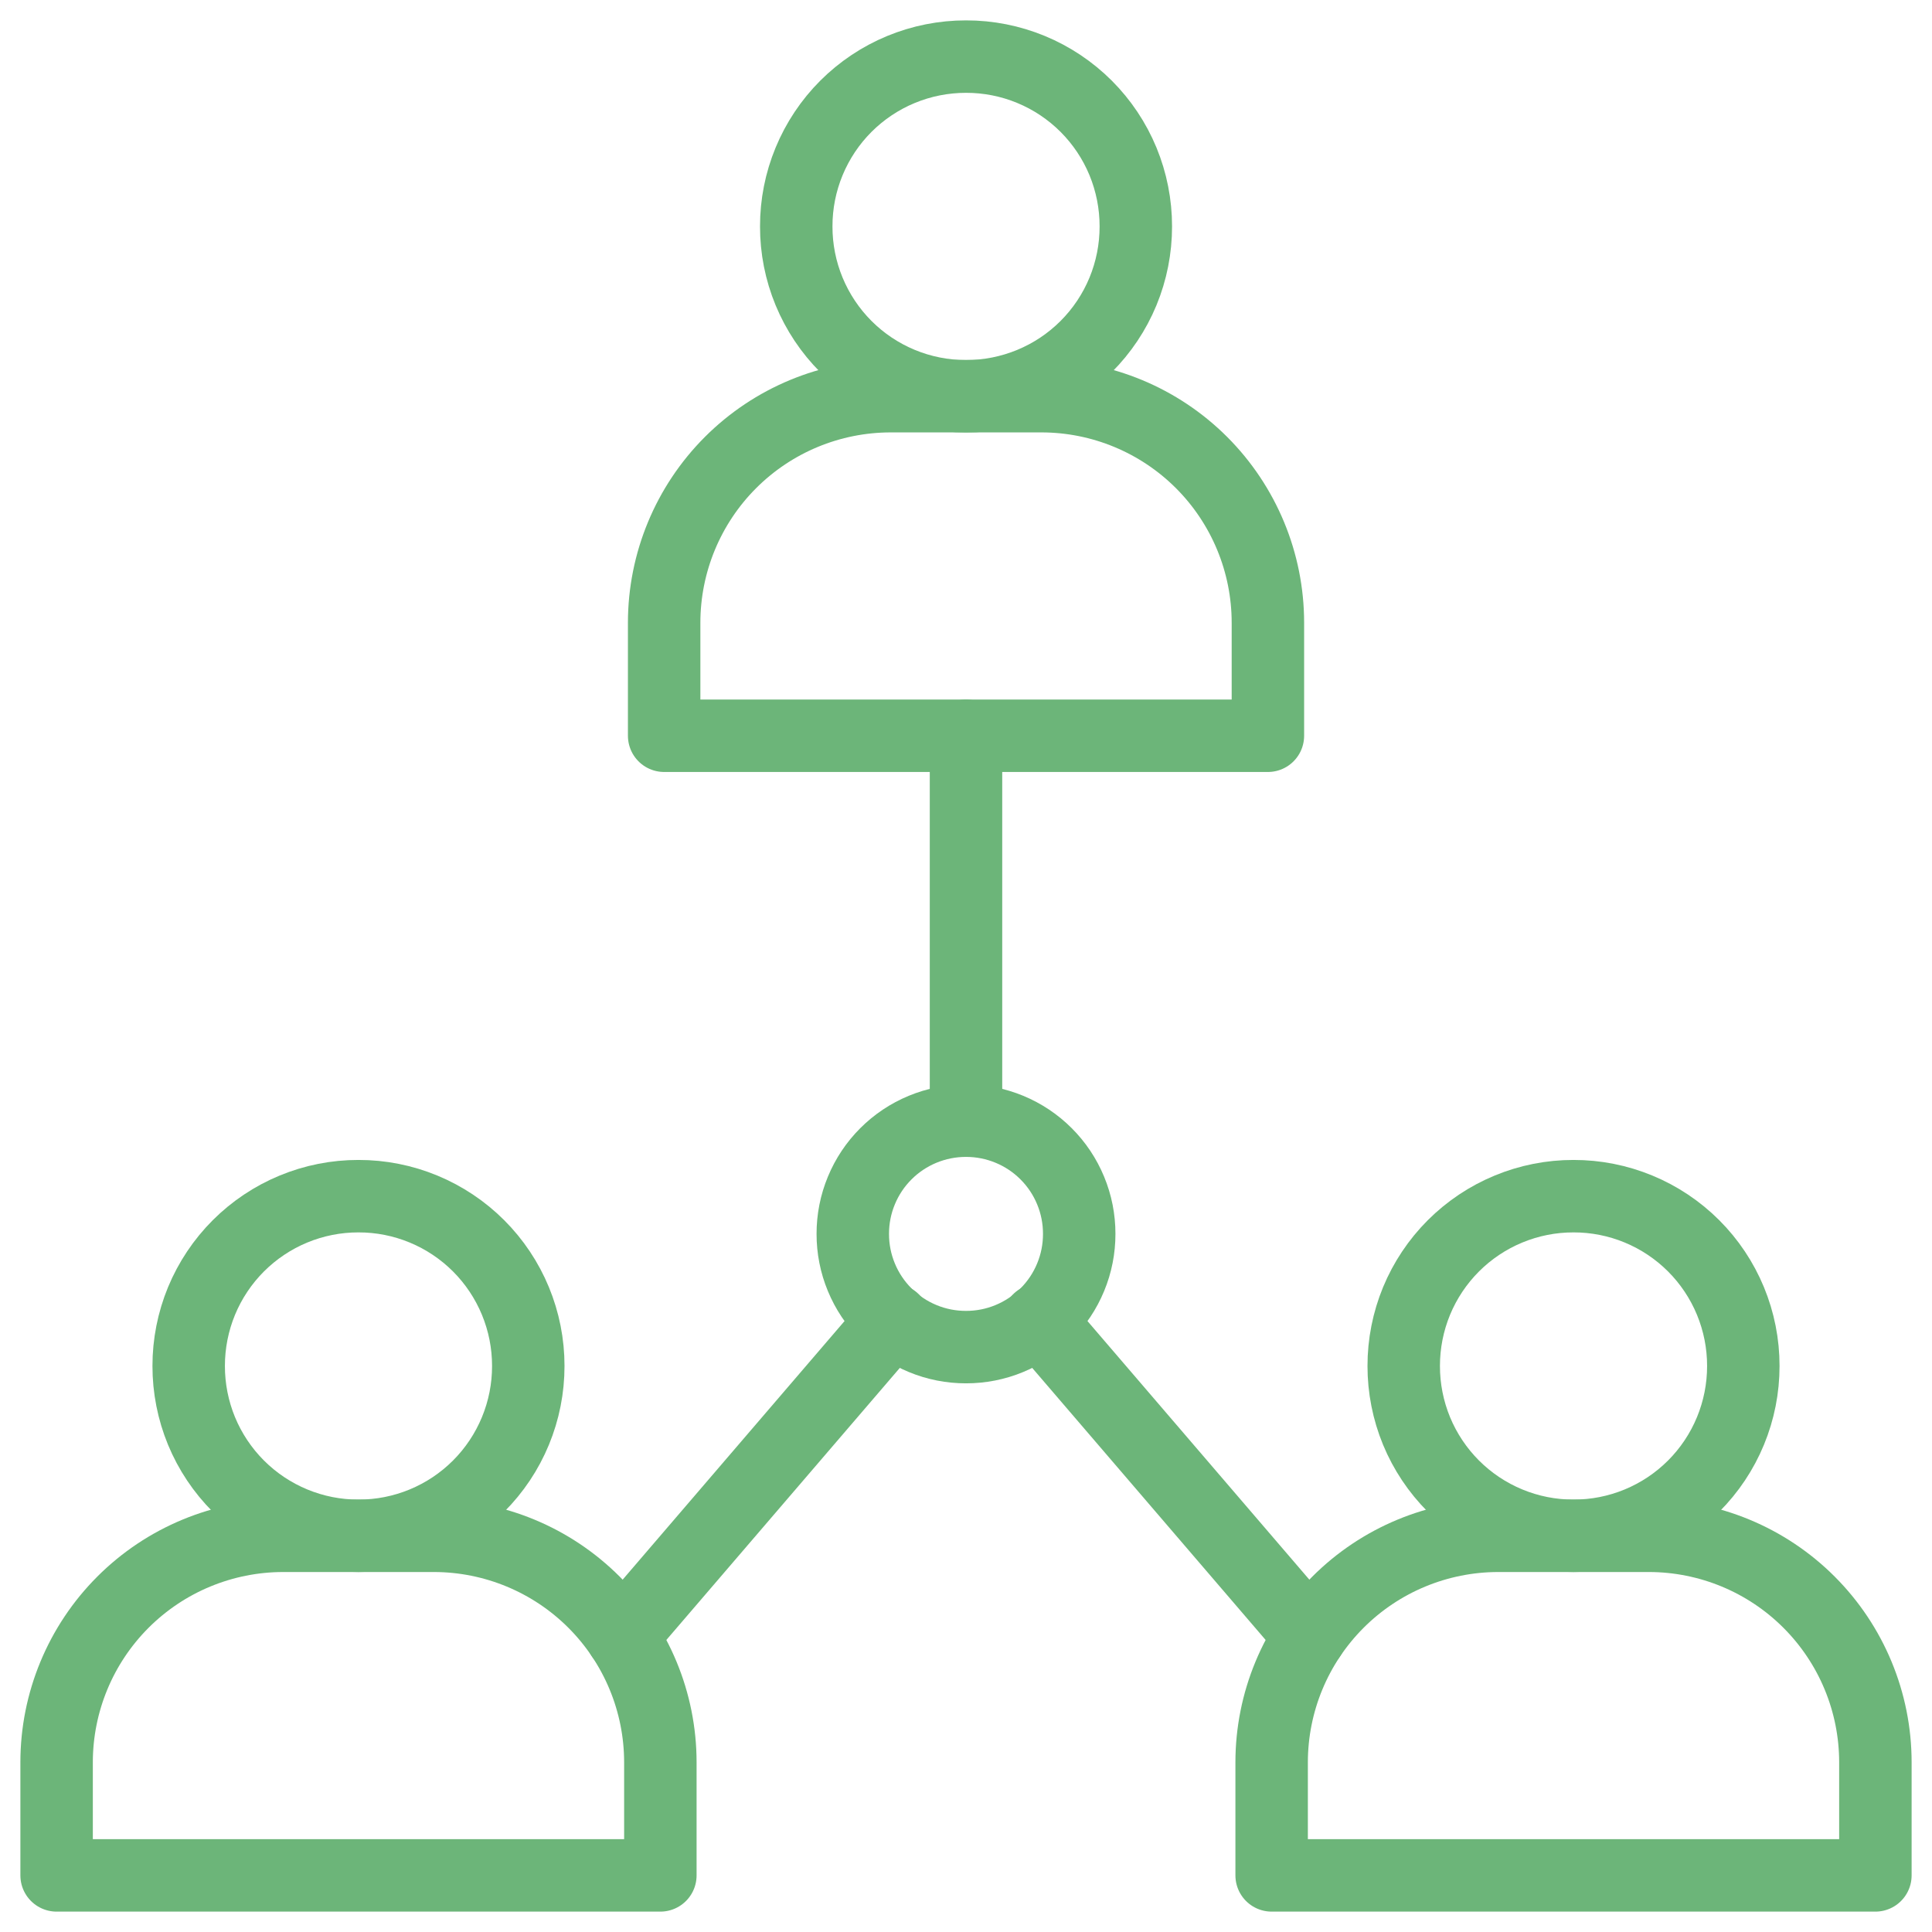
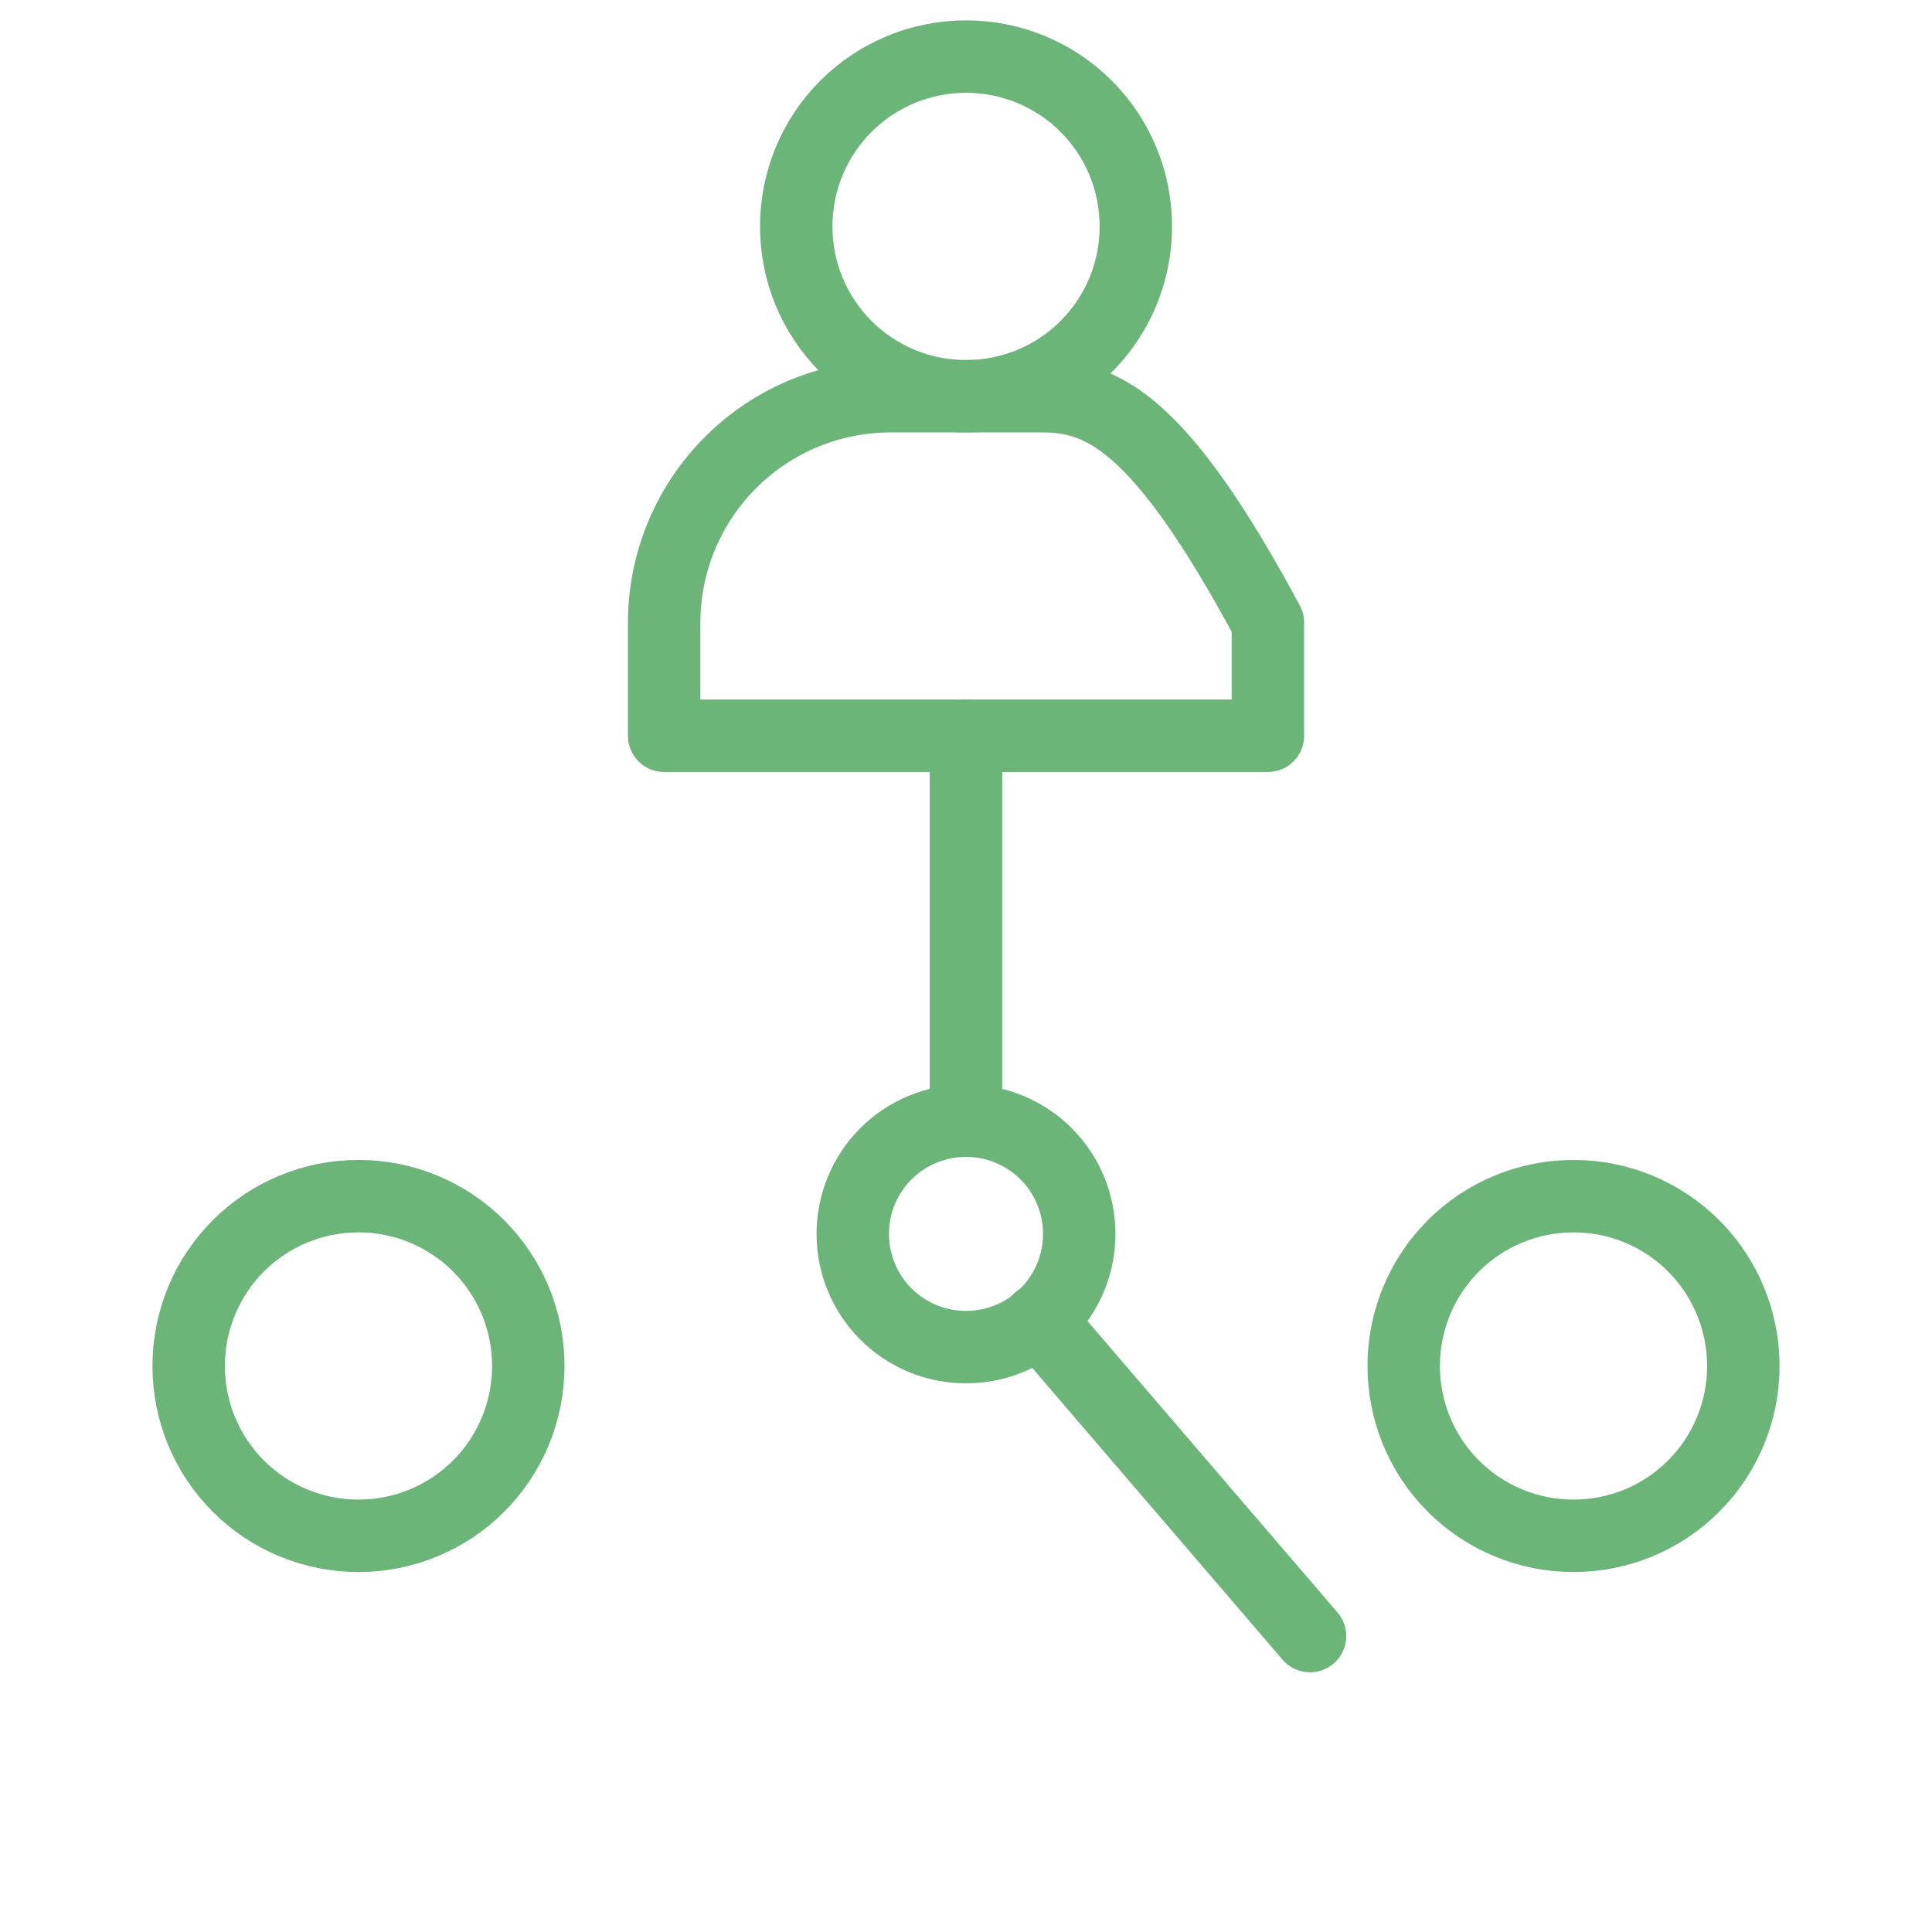
<svg xmlns="http://www.w3.org/2000/svg" width="80" height="80" viewBox="0 0 80 80" fill="none">
  <g clip-path="url(#clip0_96_474)">
-     <path d="M17.968 63.594H11.717C9.232 63.597 6.848 64.585 5.091 66.343C3.333 68.101 2.345 70.485 2.344 72.971V77.656H27.344V72.971C27.343 70.484 26.354 68.1 24.596 66.342C22.838 64.584 20.454 63.596 17.968 63.594Z" stroke="#6CB579" stroke-width="3" stroke-miterlimit="13.333" stroke-linecap="round" stroke-linejoin="round" />
-     <path d="M43.125 16.405H36.875C34.389 16.407 32.005 17.396 30.248 19.154C28.491 20.912 27.503 23.295 27.501 25.781V30.466H52.501V25.781C52.5 23.295 51.511 20.911 49.754 19.153C47.995 17.395 45.611 16.406 43.125 16.405Z" stroke="#6CB579" stroke-width="3" stroke-miterlimit="13.333" stroke-linecap="round" stroke-linejoin="round" />
-     <path d="M68.28 63.594H62.029C59.544 63.597 57.16 64.585 55.403 66.343C53.645 68.101 52.657 70.485 52.656 72.971V77.656H77.656V72.971C77.655 70.484 76.666 68.1 74.908 66.342C73.15 64.584 70.766 63.596 68.28 63.594Z" stroke="#6CB579" stroke-width="3" stroke-miterlimit="13.333" stroke-linecap="round" stroke-linejoin="round" />
+     <path d="M43.125 16.405H36.875C34.389 16.407 32.005 17.396 30.248 19.154C28.491 20.912 27.503 23.295 27.501 25.781V30.466H52.501V25.781C47.995 17.395 45.611 16.406 43.125 16.405Z" stroke="#6CB579" stroke-width="3" stroke-miterlimit="13.333" stroke-linecap="round" stroke-linejoin="round" />
    <path d="M21.875 56.562C21.876 57.486 21.695 58.401 21.342 59.255C20.989 60.109 20.471 60.885 19.818 61.538C19.165 62.191 18.389 62.709 17.535 63.062C16.681 63.415 15.766 63.596 14.843 63.594C13.919 63.596 13.004 63.414 12.151 63.061C11.297 62.708 10.522 62.19 9.869 61.537C9.216 60.884 8.698 60.108 8.345 59.255C7.993 58.401 7.812 57.486 7.813 56.562C7.812 55.639 7.993 54.724 8.345 53.87C8.698 53.017 9.216 52.241 9.869 51.588C10.522 50.935 11.297 50.417 12.151 50.064C13.004 49.711 13.919 49.529 14.843 49.531C15.766 49.529 16.681 49.71 17.535 50.063C18.389 50.416 19.165 50.934 19.818 51.587C20.471 52.24 20.989 53.016 21.342 53.87C21.695 54.724 21.876 55.639 21.875 56.562Z" stroke="#6CB579" stroke-width="3" stroke-miterlimit="13.333" stroke-linecap="round" stroke-linejoin="round" />
    <path d="M47.032 9.376C47.033 10.3 46.852 11.215 46.5 12.068C46.147 12.922 45.629 13.698 44.976 14.351C44.322 15.005 43.547 15.522 42.693 15.875C41.839 16.228 40.924 16.409 40 16.408C39.076 16.409 38.162 16.228 37.308 15.875C36.455 15.521 35.679 15.004 35.026 14.35C34.373 13.697 33.856 12.921 33.503 12.068C33.15 11.214 32.969 10.299 32.971 9.376C32.969 8.452 33.15 7.537 33.503 6.684C33.856 5.83 34.373 5.054 35.026 4.401C35.679 3.748 36.455 3.23 37.308 2.877C38.162 2.524 39.076 2.343 40 2.344C40.924 2.342 41.839 2.523 42.693 2.876C43.547 3.229 44.322 3.747 44.976 4.4C45.629 5.054 46.147 5.829 46.5 6.683C46.852 7.537 47.033 8.452 47.032 9.376Z" stroke="#6CB579" stroke-width="3" stroke-miterlimit="13.333" stroke-linecap="round" stroke-linejoin="round" />
    <path d="M72.187 56.562C72.188 57.486 72.007 58.401 71.654 59.255C71.301 60.109 70.783 60.885 70.13 61.538C69.477 62.191 68.701 62.709 67.847 63.062C66.993 63.415 66.078 63.596 65.155 63.594C64.231 63.596 63.316 63.414 62.463 63.061C61.609 62.708 60.834 62.19 60.181 61.537C59.528 60.884 59.01 60.108 58.657 59.255C58.305 58.401 58.124 57.486 58.125 56.562C58.124 55.639 58.305 54.724 58.657 53.87C59.01 53.017 59.528 52.241 60.181 51.588C60.834 50.935 61.609 50.417 62.463 50.064C63.316 49.711 64.231 49.529 65.155 49.531C66.078 49.529 66.993 49.71 67.847 50.063C68.701 50.416 69.477 50.934 70.13 51.587C70.783 52.24 71.301 53.016 71.654 53.87C72.007 54.724 72.188 55.639 72.187 56.562Z" stroke="#6CB579" stroke-width="3" stroke-miterlimit="13.333" stroke-linecap="round" stroke-linejoin="round" />
    <path d="M44.688 51.093C44.689 51.709 44.569 52.319 44.333 52.888C44.098 53.458 43.753 53.975 43.317 54.41C42.882 54.846 42.364 55.191 41.795 55.426C41.226 55.662 40.616 55.782 40 55.781C39.384 55.782 38.774 55.662 38.205 55.426C37.636 55.191 37.118 54.846 36.683 54.41C36.247 53.975 35.902 53.458 35.667 52.888C35.431 52.319 35.311 51.709 35.312 51.093C35.311 50.477 35.431 49.867 35.667 49.298C35.902 48.728 36.247 48.211 36.683 47.776C37.118 47.34 37.636 46.995 38.205 46.76C38.774 46.525 39.384 46.404 40 46.405C40.616 46.404 41.226 46.525 41.795 46.76C42.364 46.995 42.882 47.34 43.317 47.776C43.753 48.211 44.098 48.728 44.333 49.298C44.569 49.867 44.689 50.477 44.688 51.093Z" stroke="#6CB579" stroke-width="3" stroke-miterlimit="13.333" stroke-linecap="round" stroke-linejoin="round" />
    <path d="M54.245 67.746L43.011 54.653" stroke="#6CB579" stroke-width="3" stroke-miterlimit="13.333" stroke-linecap="round" stroke-linejoin="round" />
-     <path d="M36.987 54.656L25.752 67.749" stroke="#6CB579" stroke-width="3" stroke-miterlimit="13.333" stroke-linecap="round" stroke-linejoin="round" />
    <path d="M40 46.405V30.466" stroke="#6CB579" stroke-width="3" stroke-miterlimit="13.333" stroke-linecap="round" stroke-linejoin="round" />
  </g>
  <defs>
    <clipPath id="clip0_96_474">
      <rect width="80" height="80" fill="white" />
    </clipPath>
  </defs>
</svg>